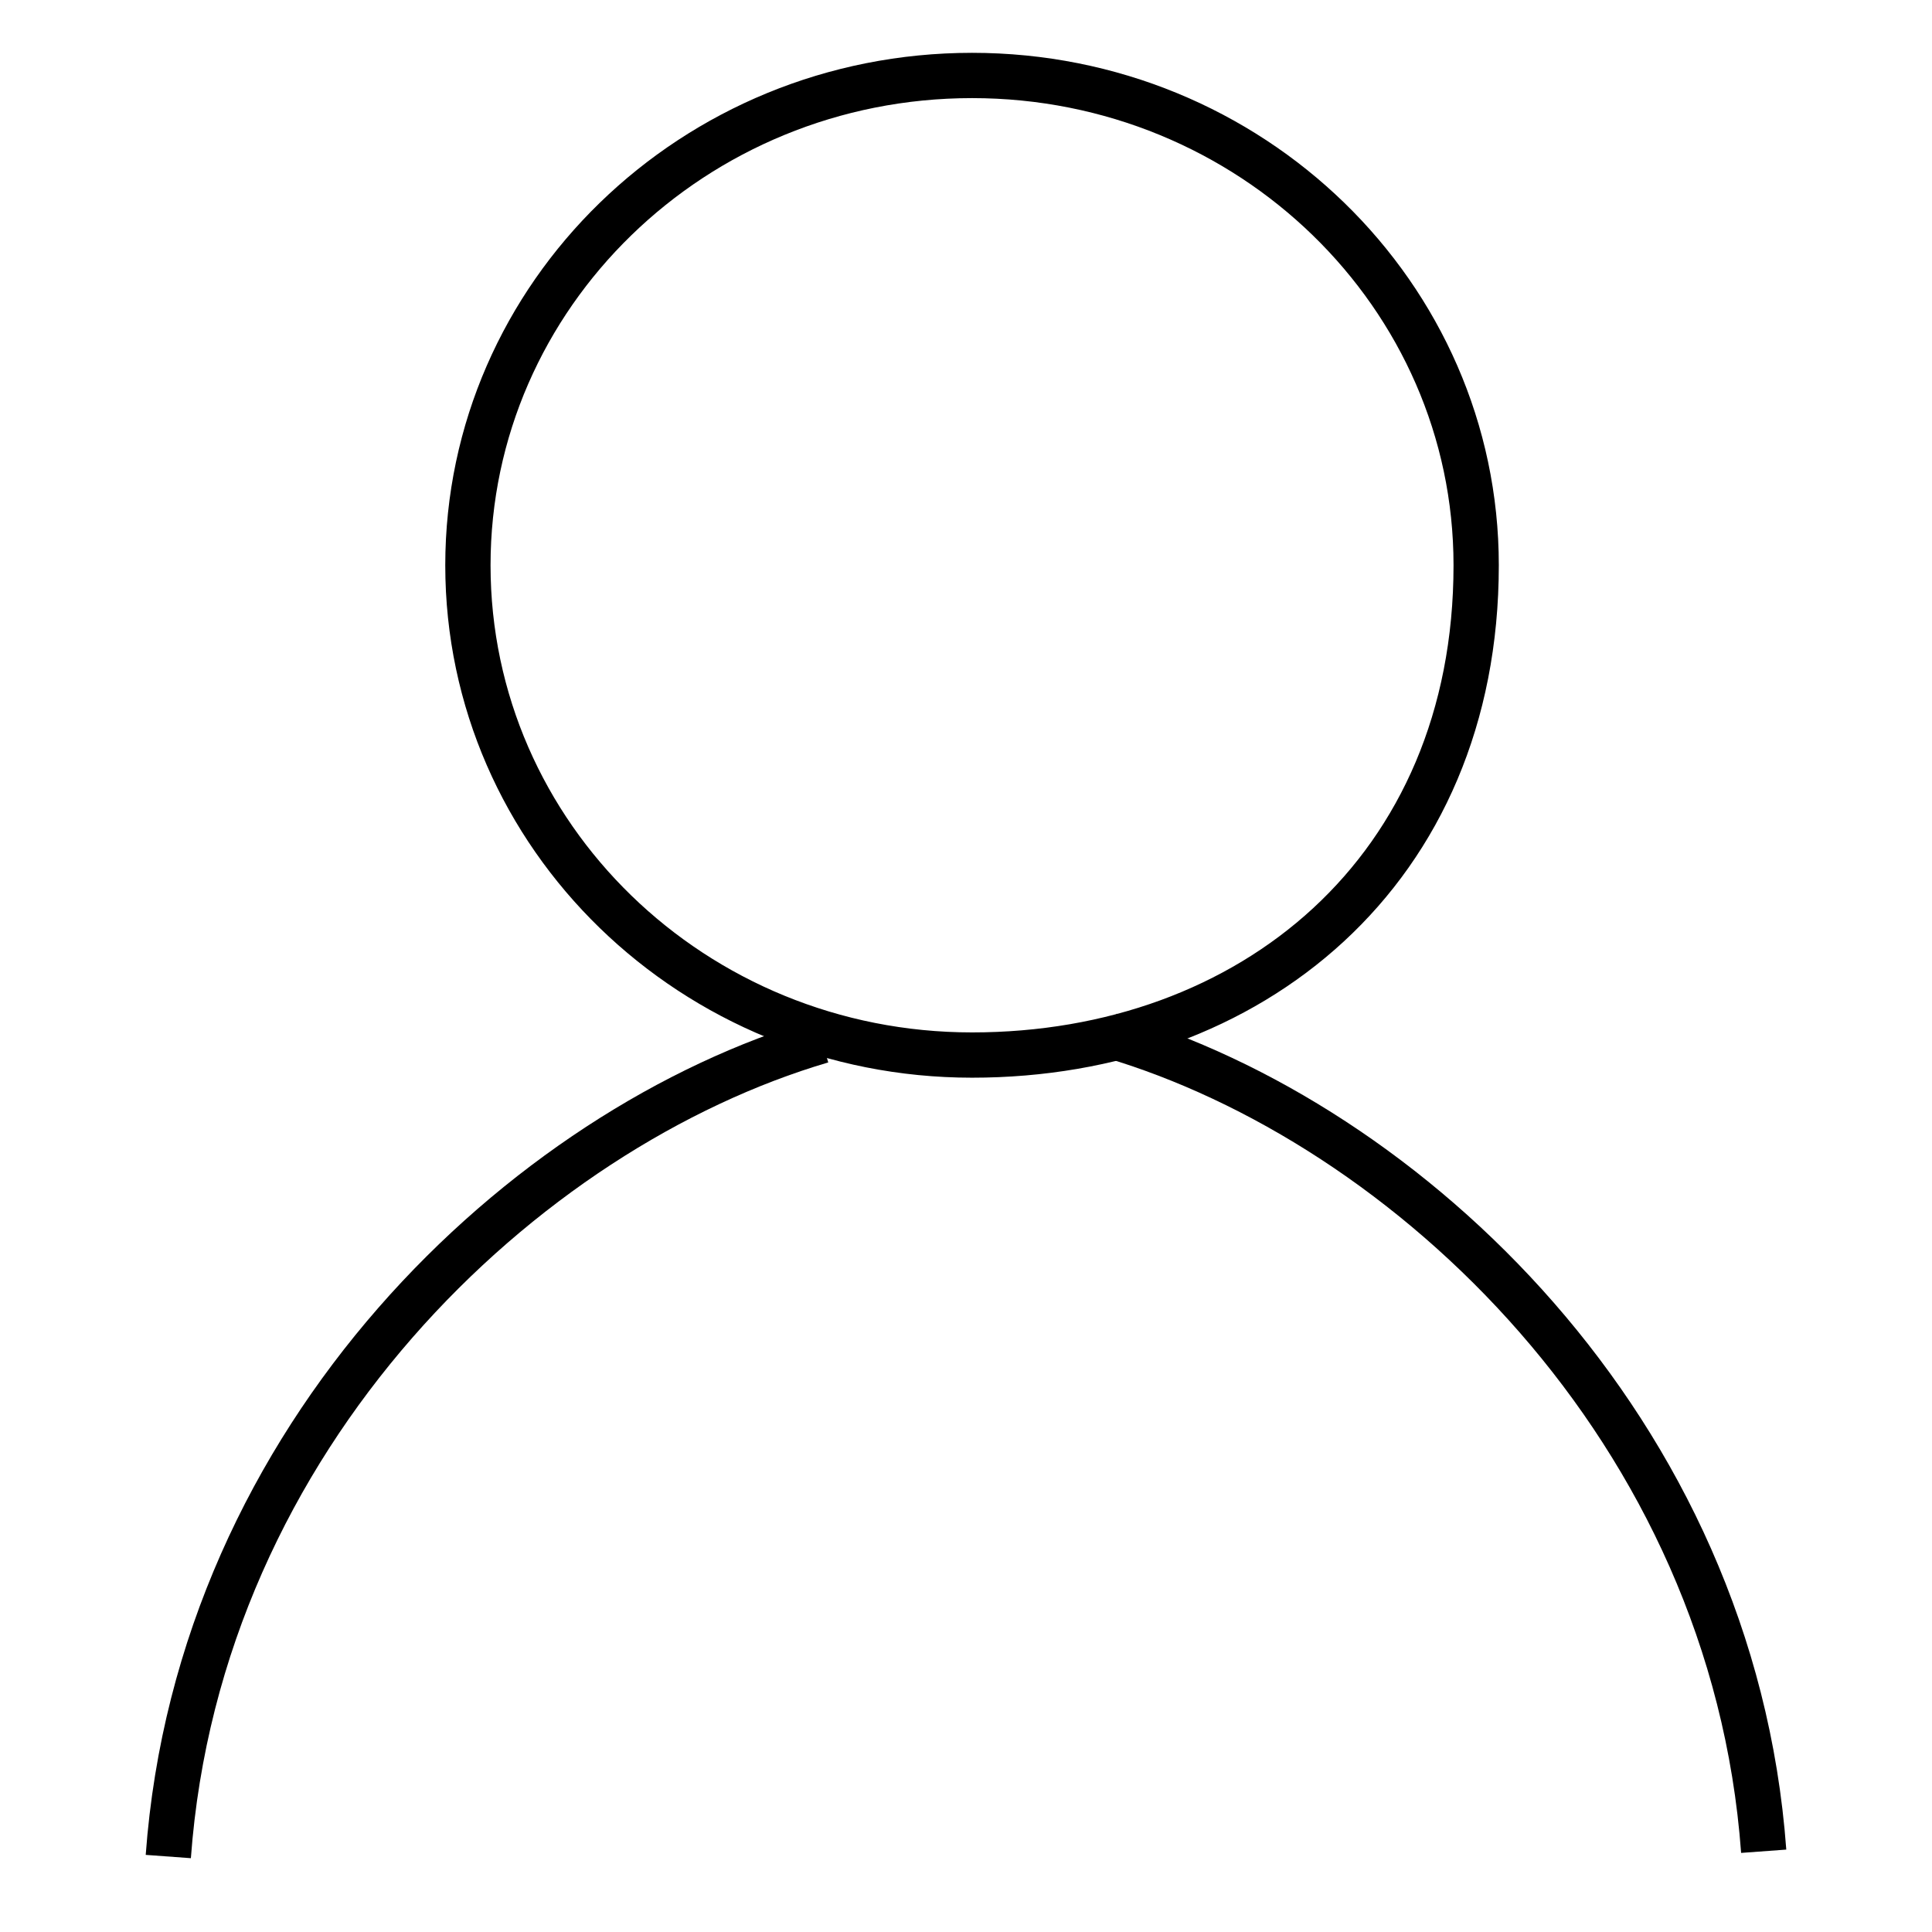
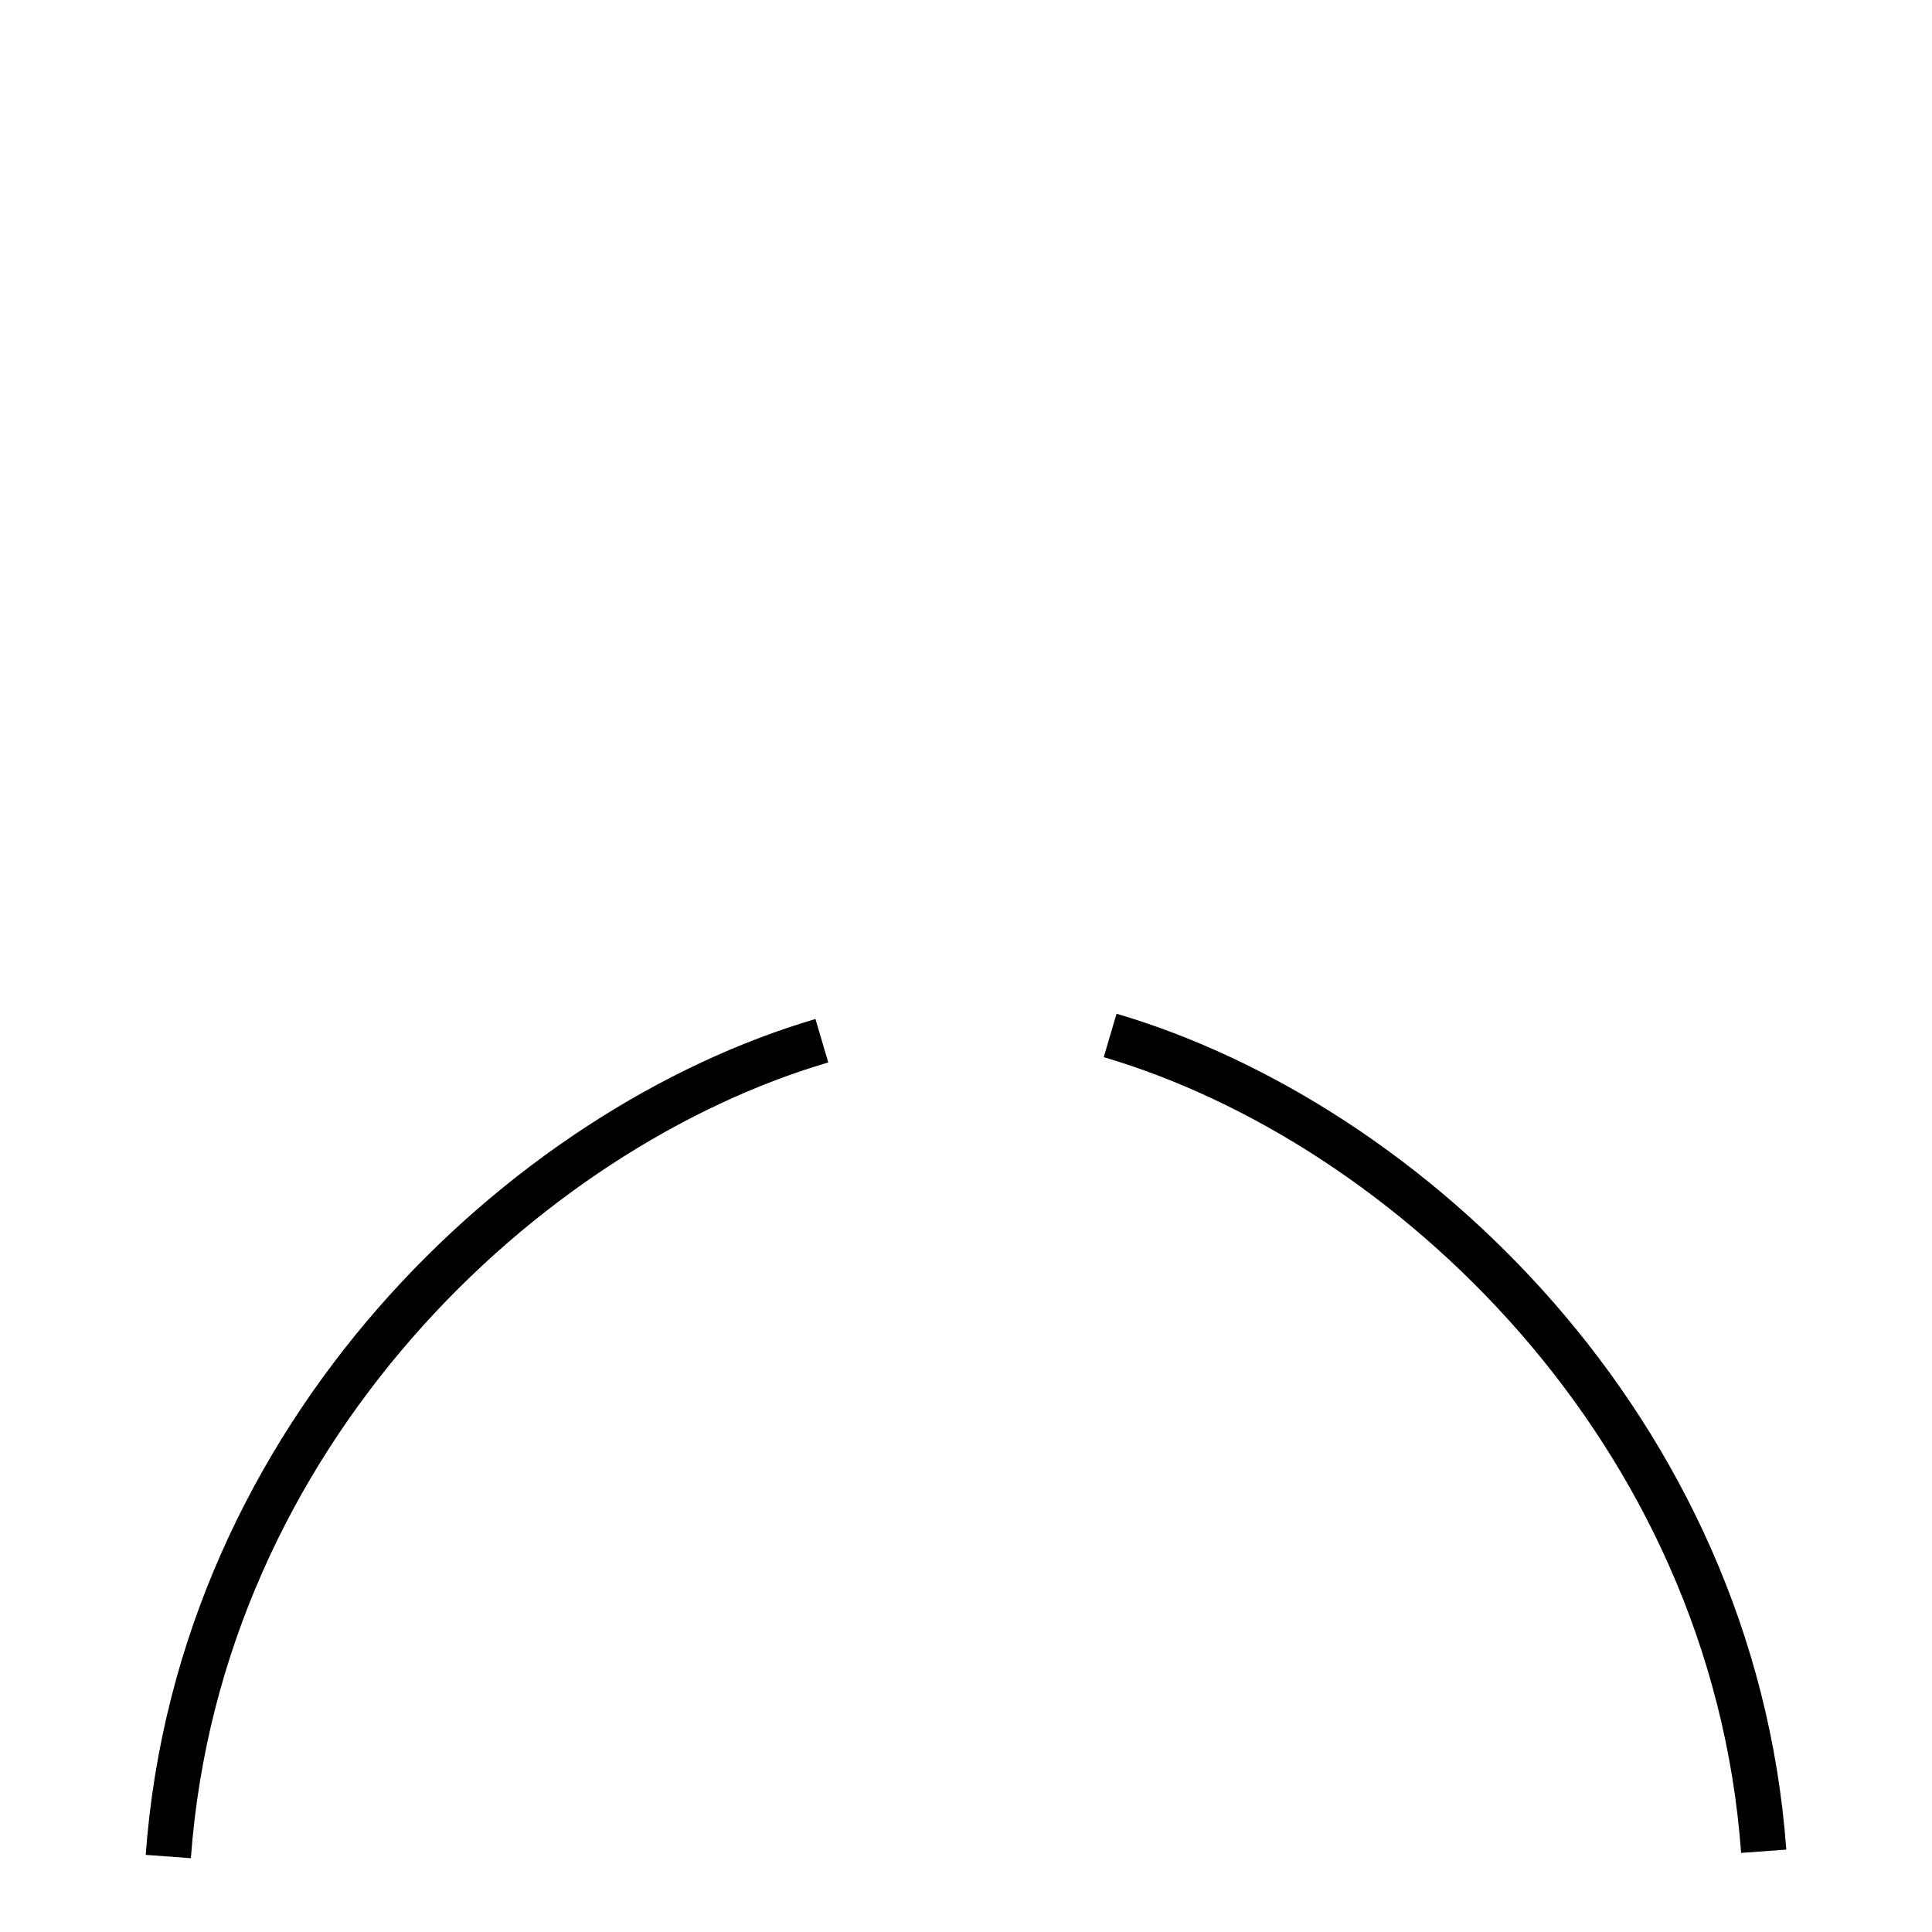
<svg xmlns="http://www.w3.org/2000/svg" version="1.1" x="0px" y="0px" viewBox="0 0 256 256" enable-background="new 0 0 256 256" xml:space="preserve">
  <g>
    <g>
-       <path stroke-width="6" fill-opacity="0" stroke="#000000" d="M195.6,74.9c0,40.5-29.9,64.9-66.8,64.9S62,110.8,62,74.9C62,39.1,91.9,10,128.8,10S195.6,39.1,195.6,74.9z" />
      <path stroke-width="6" fill-opacity="0" stroke="#000000" d="M147.1,137.2c39.4,11.6,82.5,52.1,86.6,108.1" />
      <path stroke-width="6" fill-opacity="0" stroke="#000000" d="M108.9,137.9C69.5,149.5,26.4,190,22.3,246" />
    </g>
  </g>
</svg>